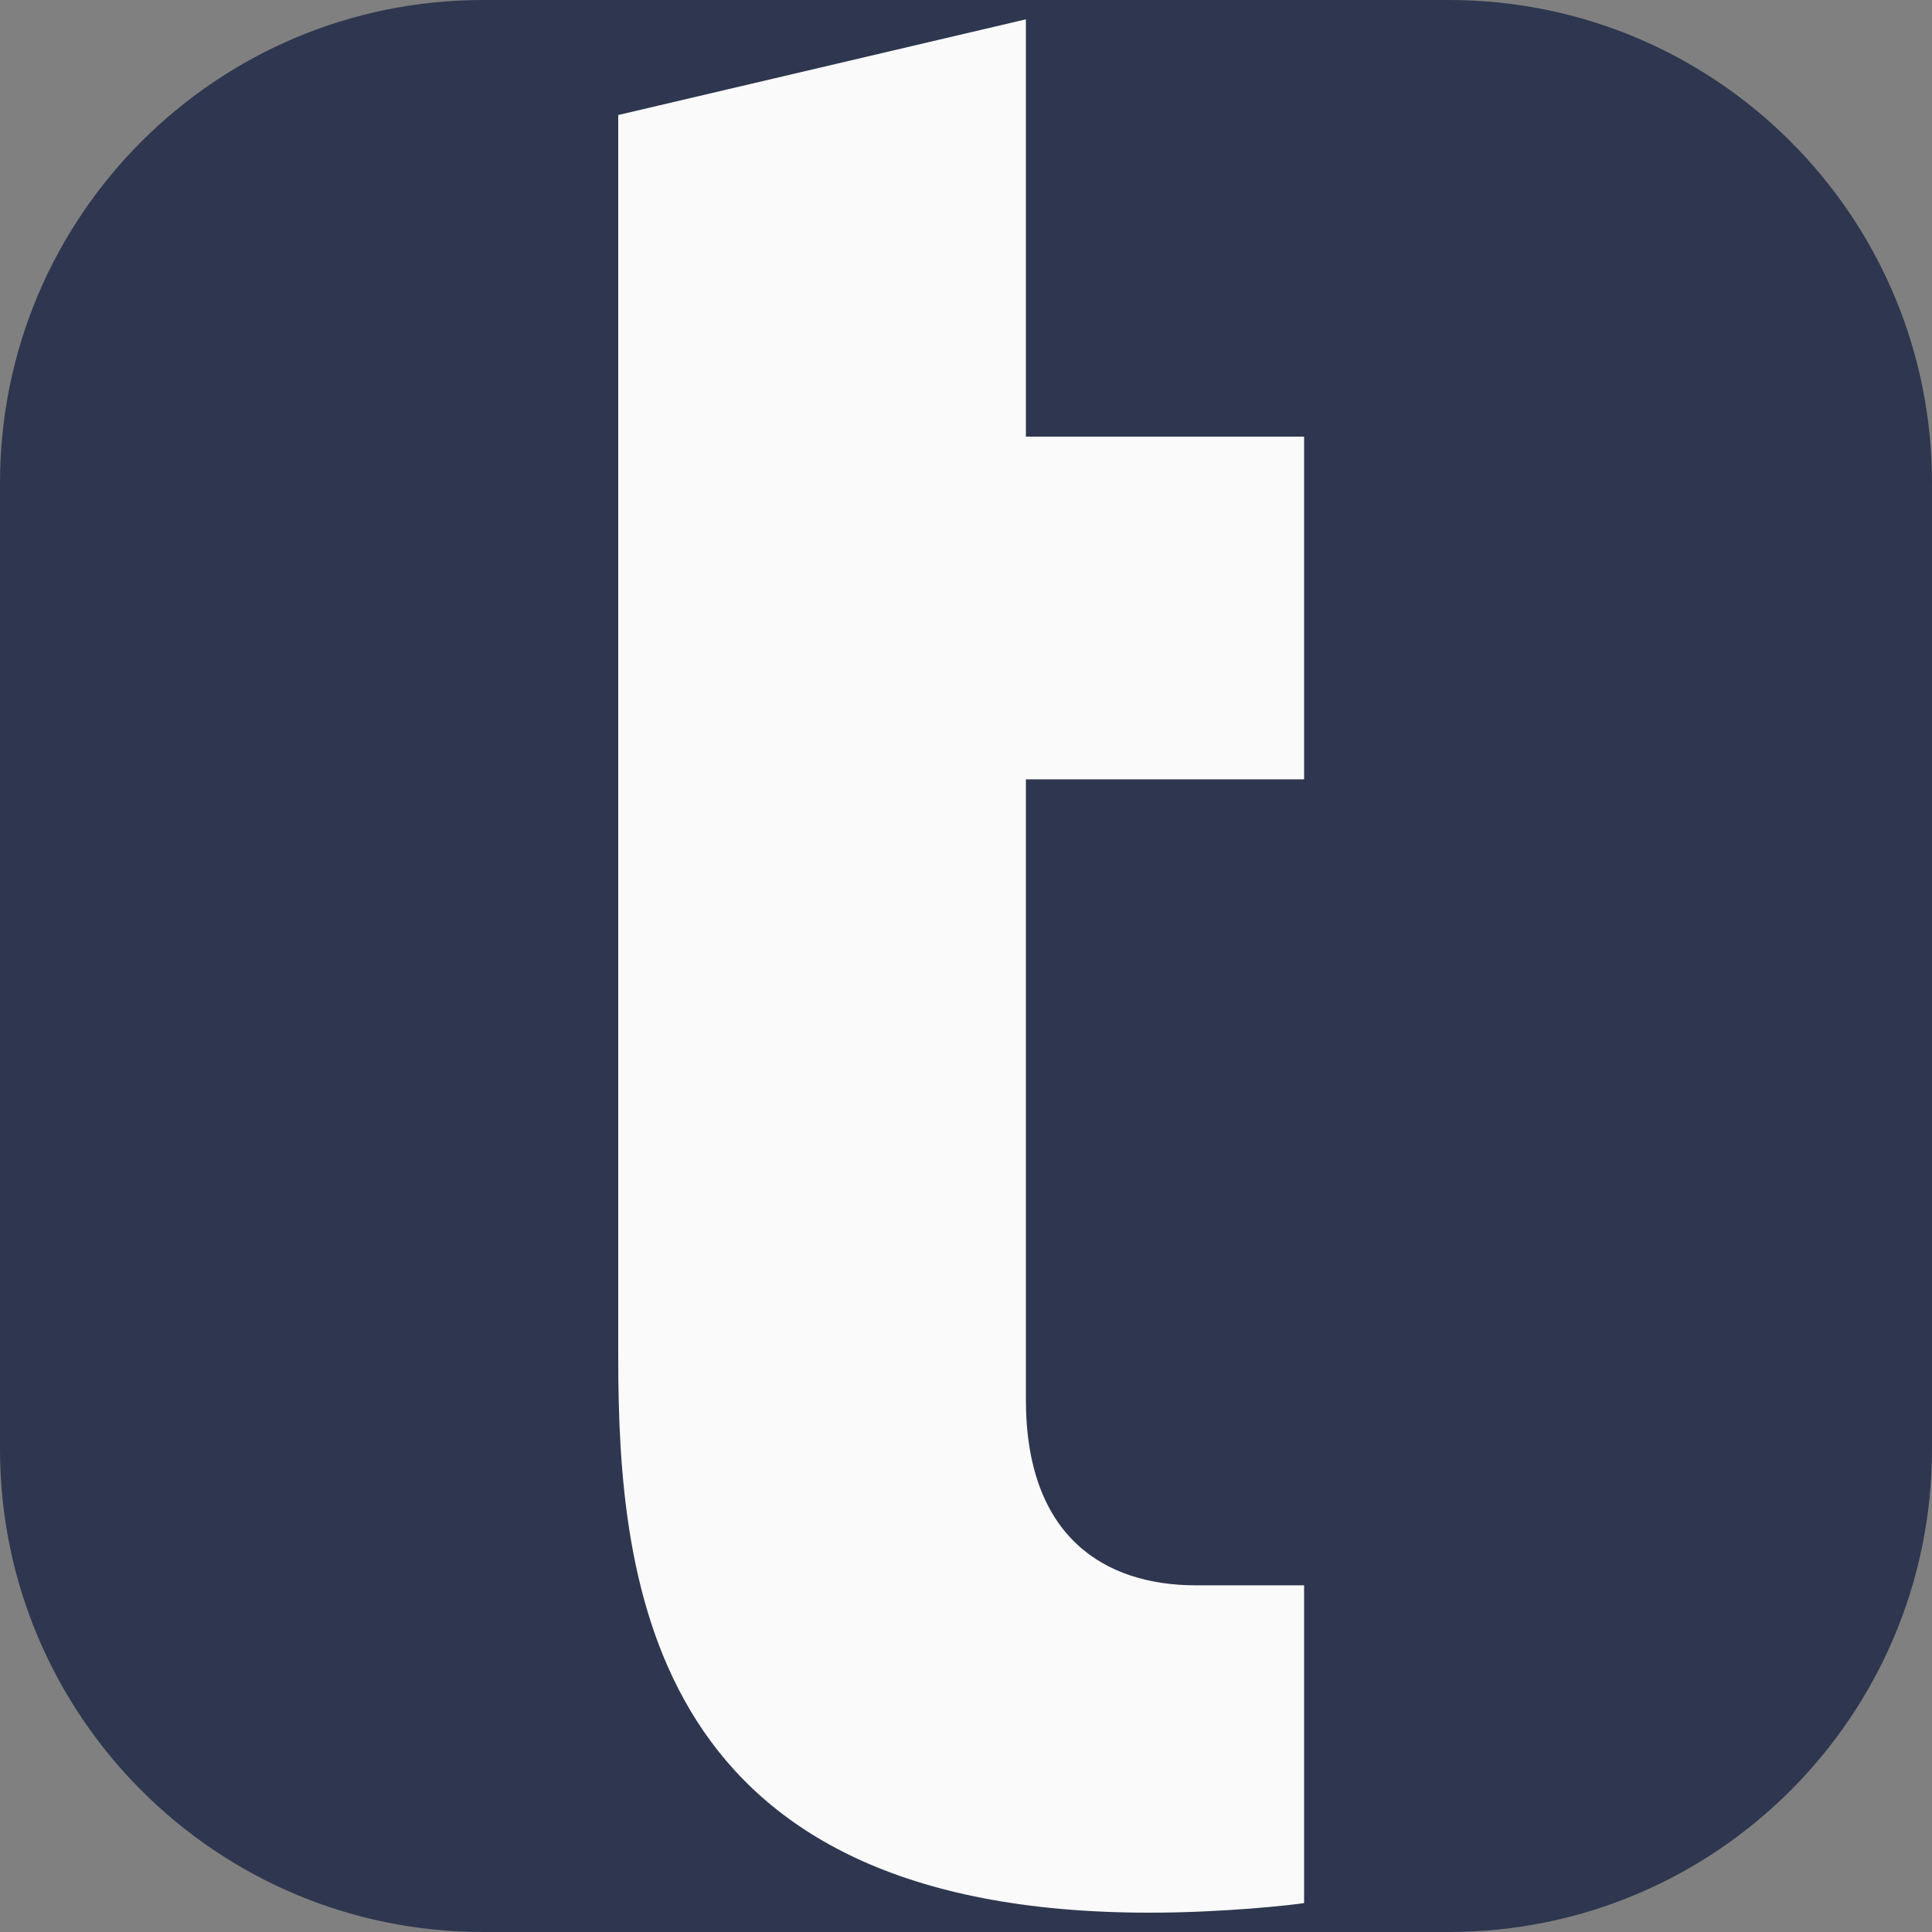
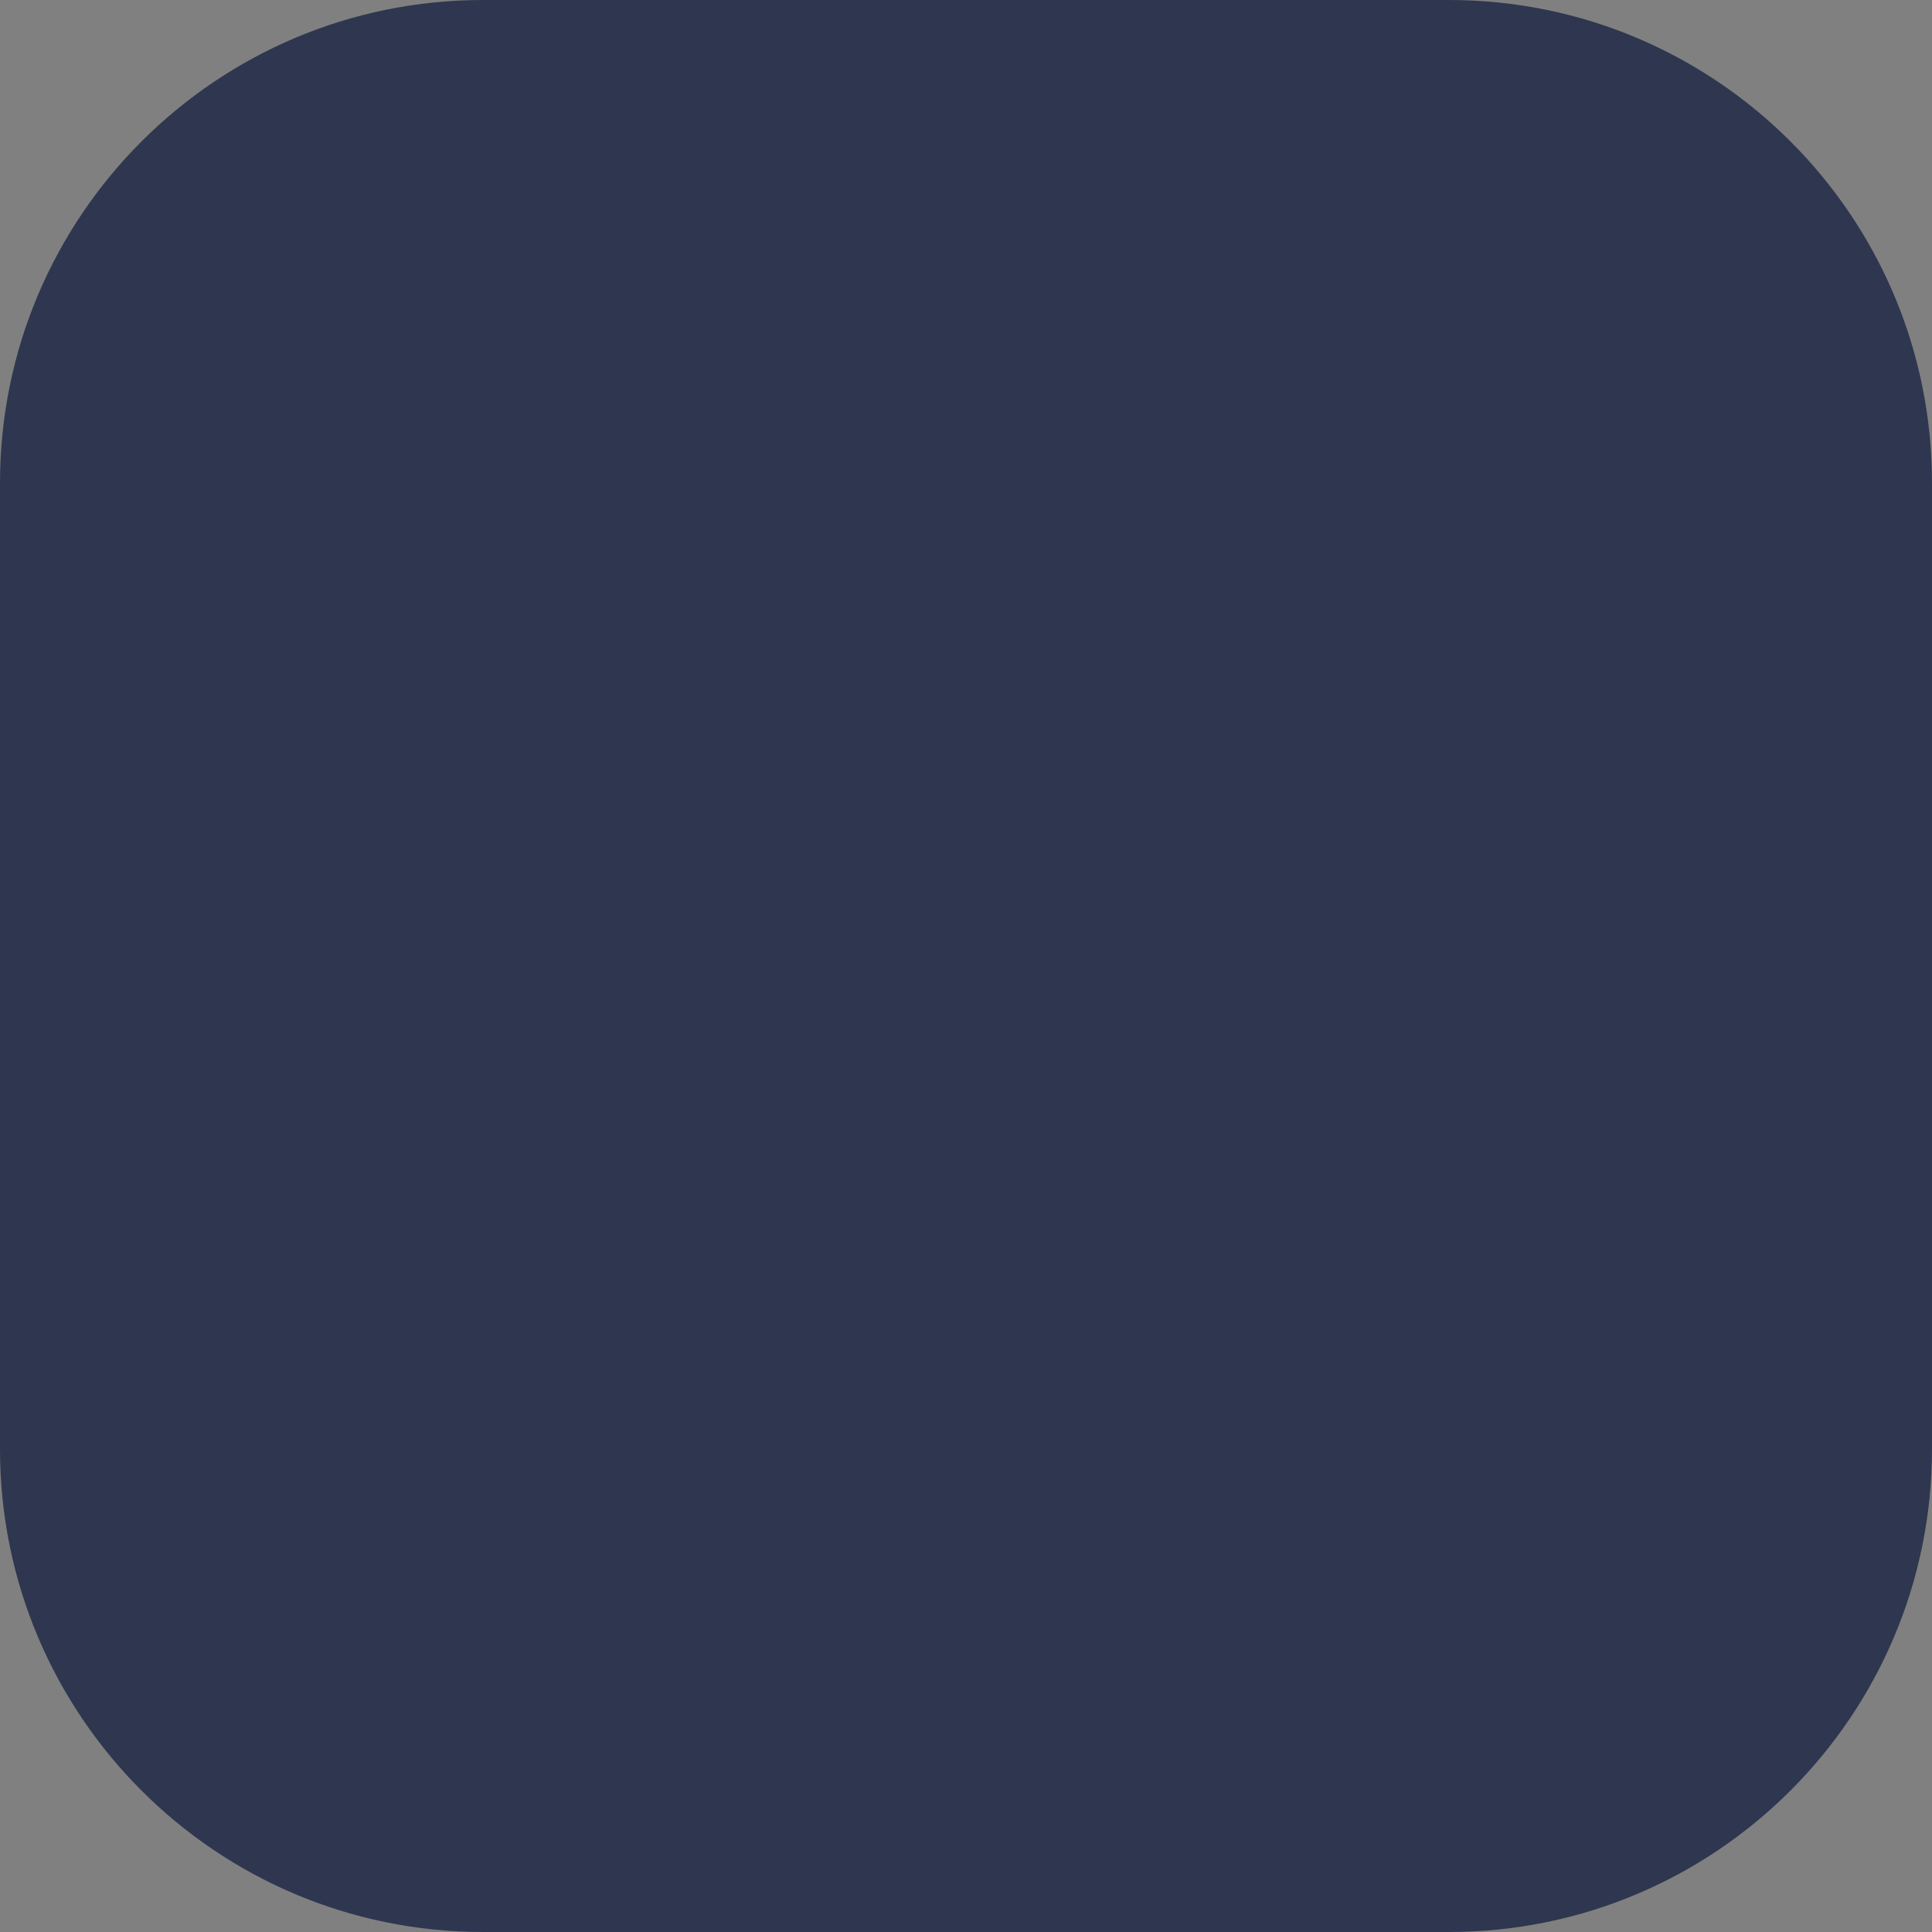
<svg xmlns="http://www.w3.org/2000/svg" width="32" height="32" viewBox="0 0 32 32" fill="none">
  <rect x="0" y="0" width="32" height="32" fill="#808080" stroke="none" />
  <path d="M24 0H8C3.582 0 0 3.582 0 8V24C0 28.418 3.582 32 8 32H24C28.418 32 32 28.418 32 24V8C32 3.582 28.418 0 24 0Z" fill="#2E374F" />
-   <path d="M16.992 12.908H21.6V7.232H16.992V0.32L10.24 1.905V22.484C10.24 26.289 10.784 31.68 19.04 31.68C20.256 31.68 21.408 31.553 21.6 31.521V26.258H19.808C18.304 26.258 16.992 25.465 16.992 23.182V12.908Z" fill="#FAFAFA" />
</svg>